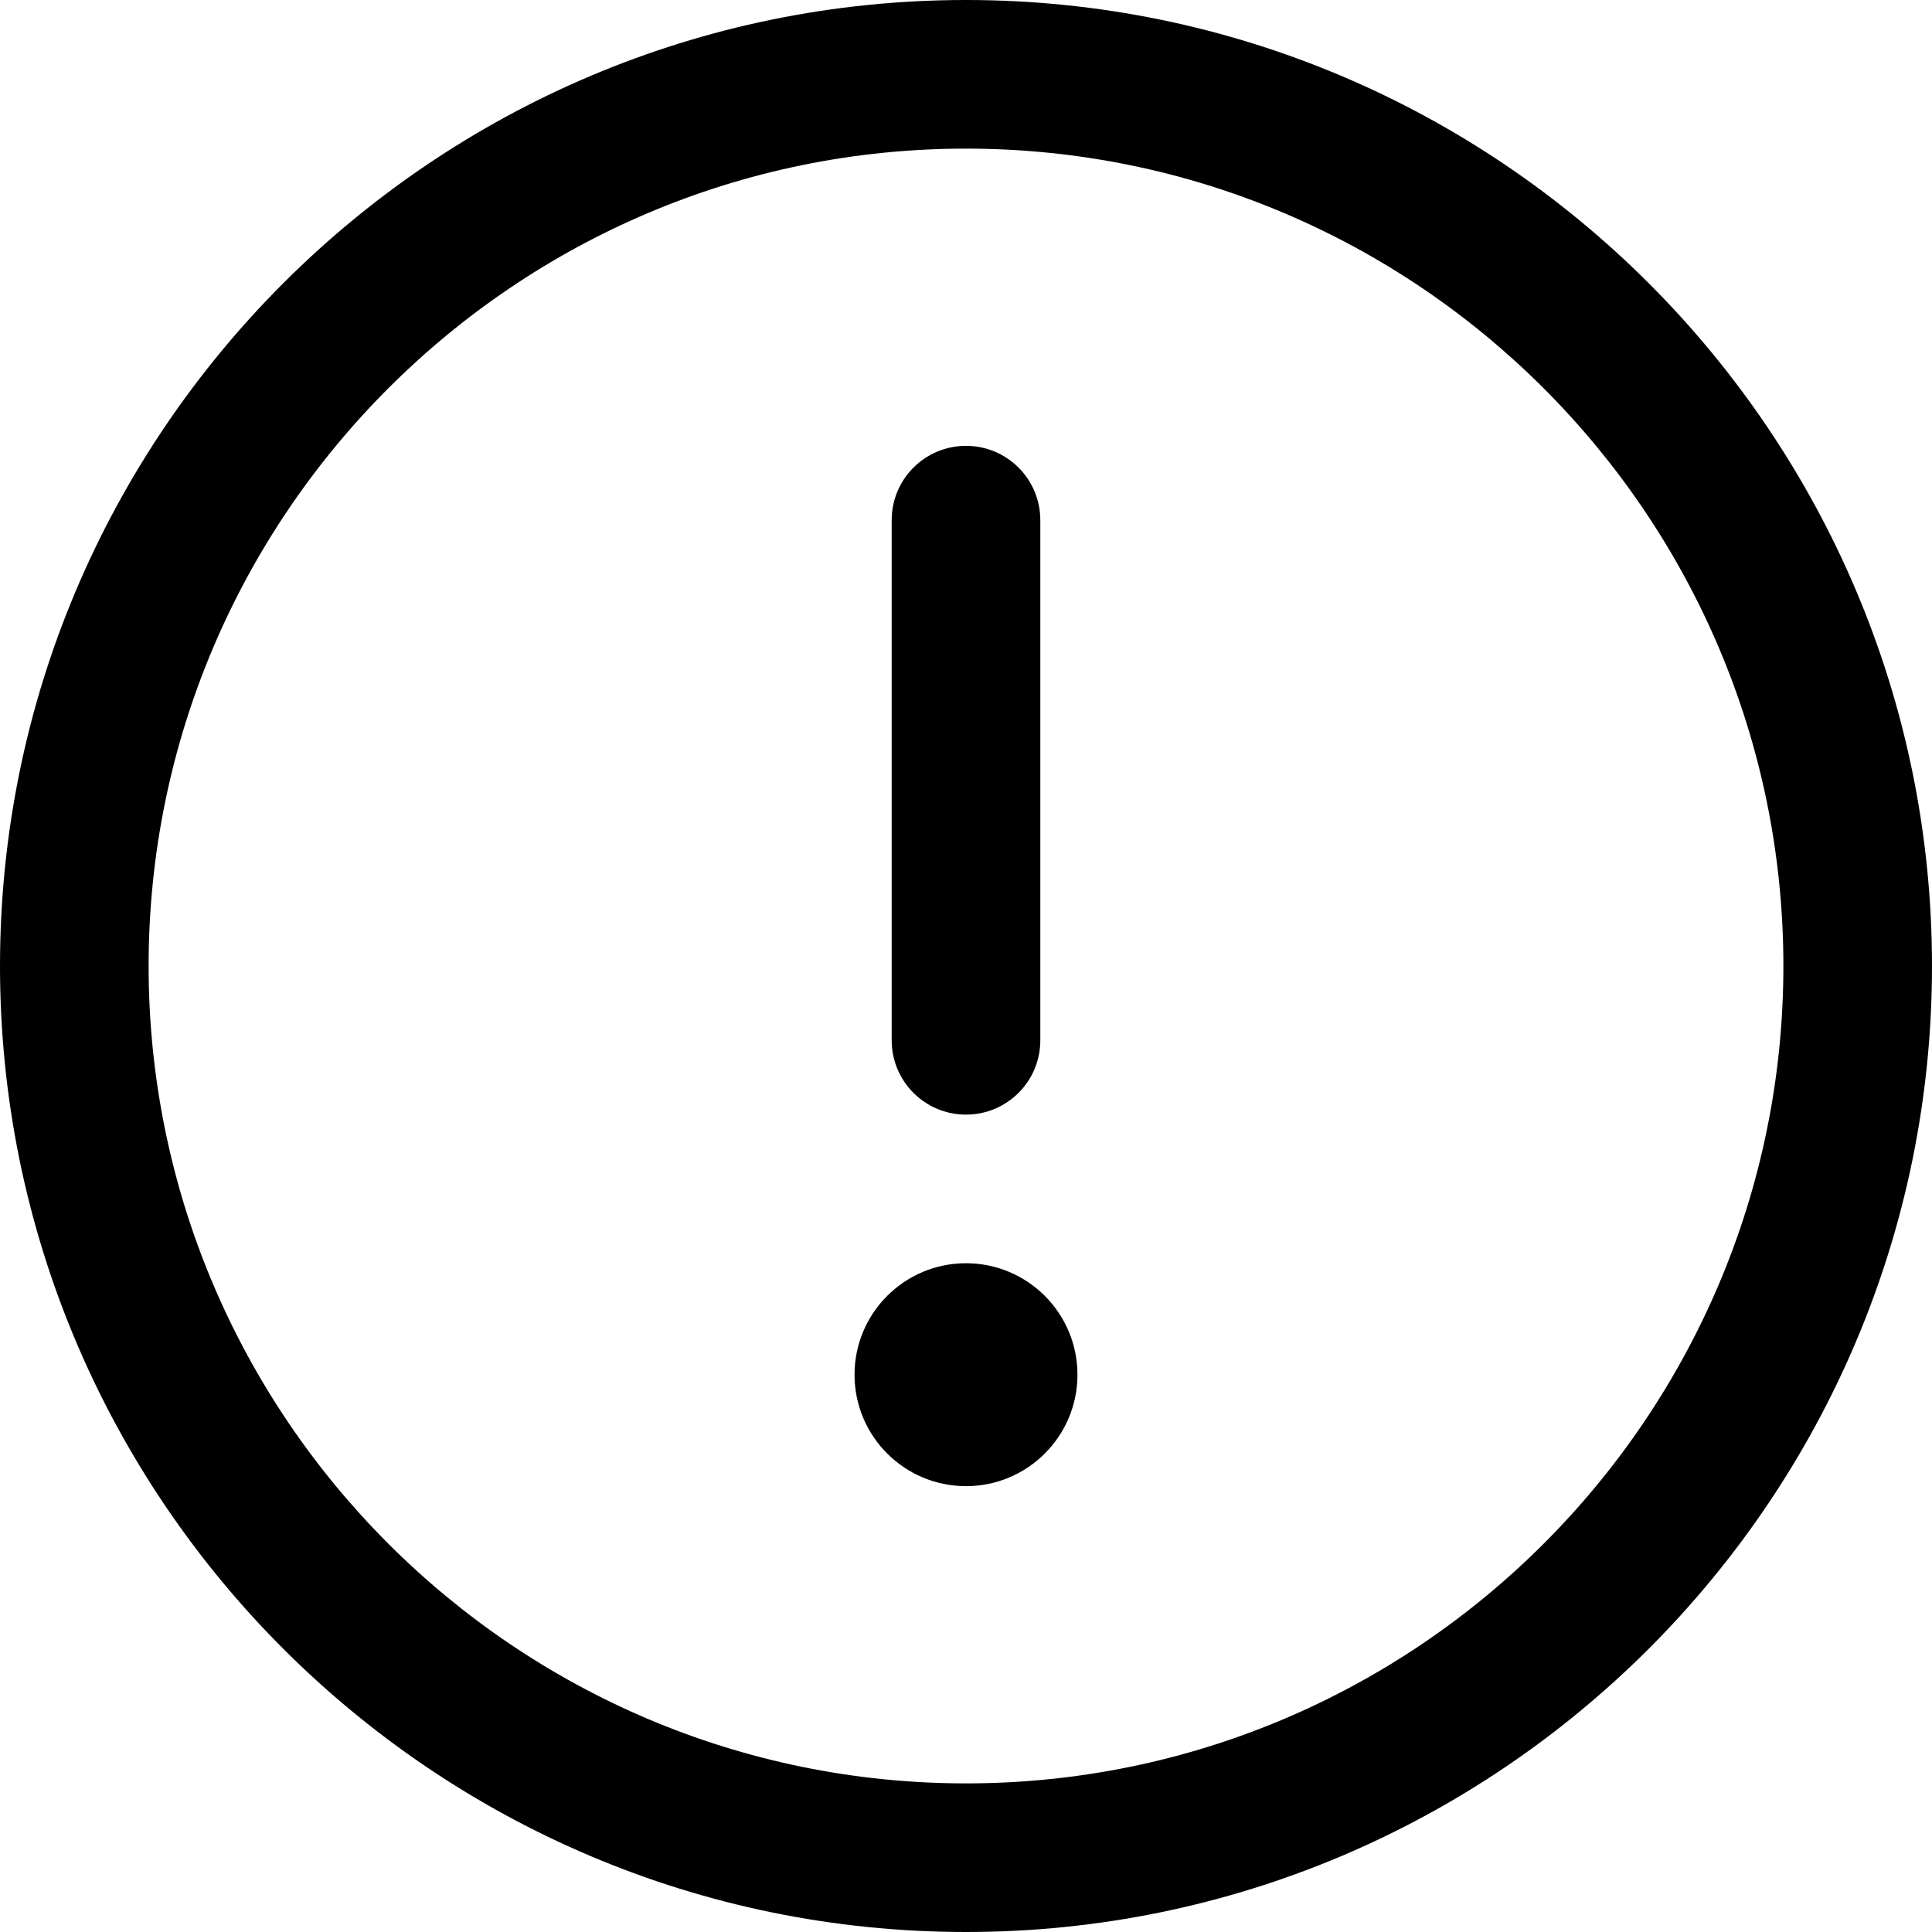
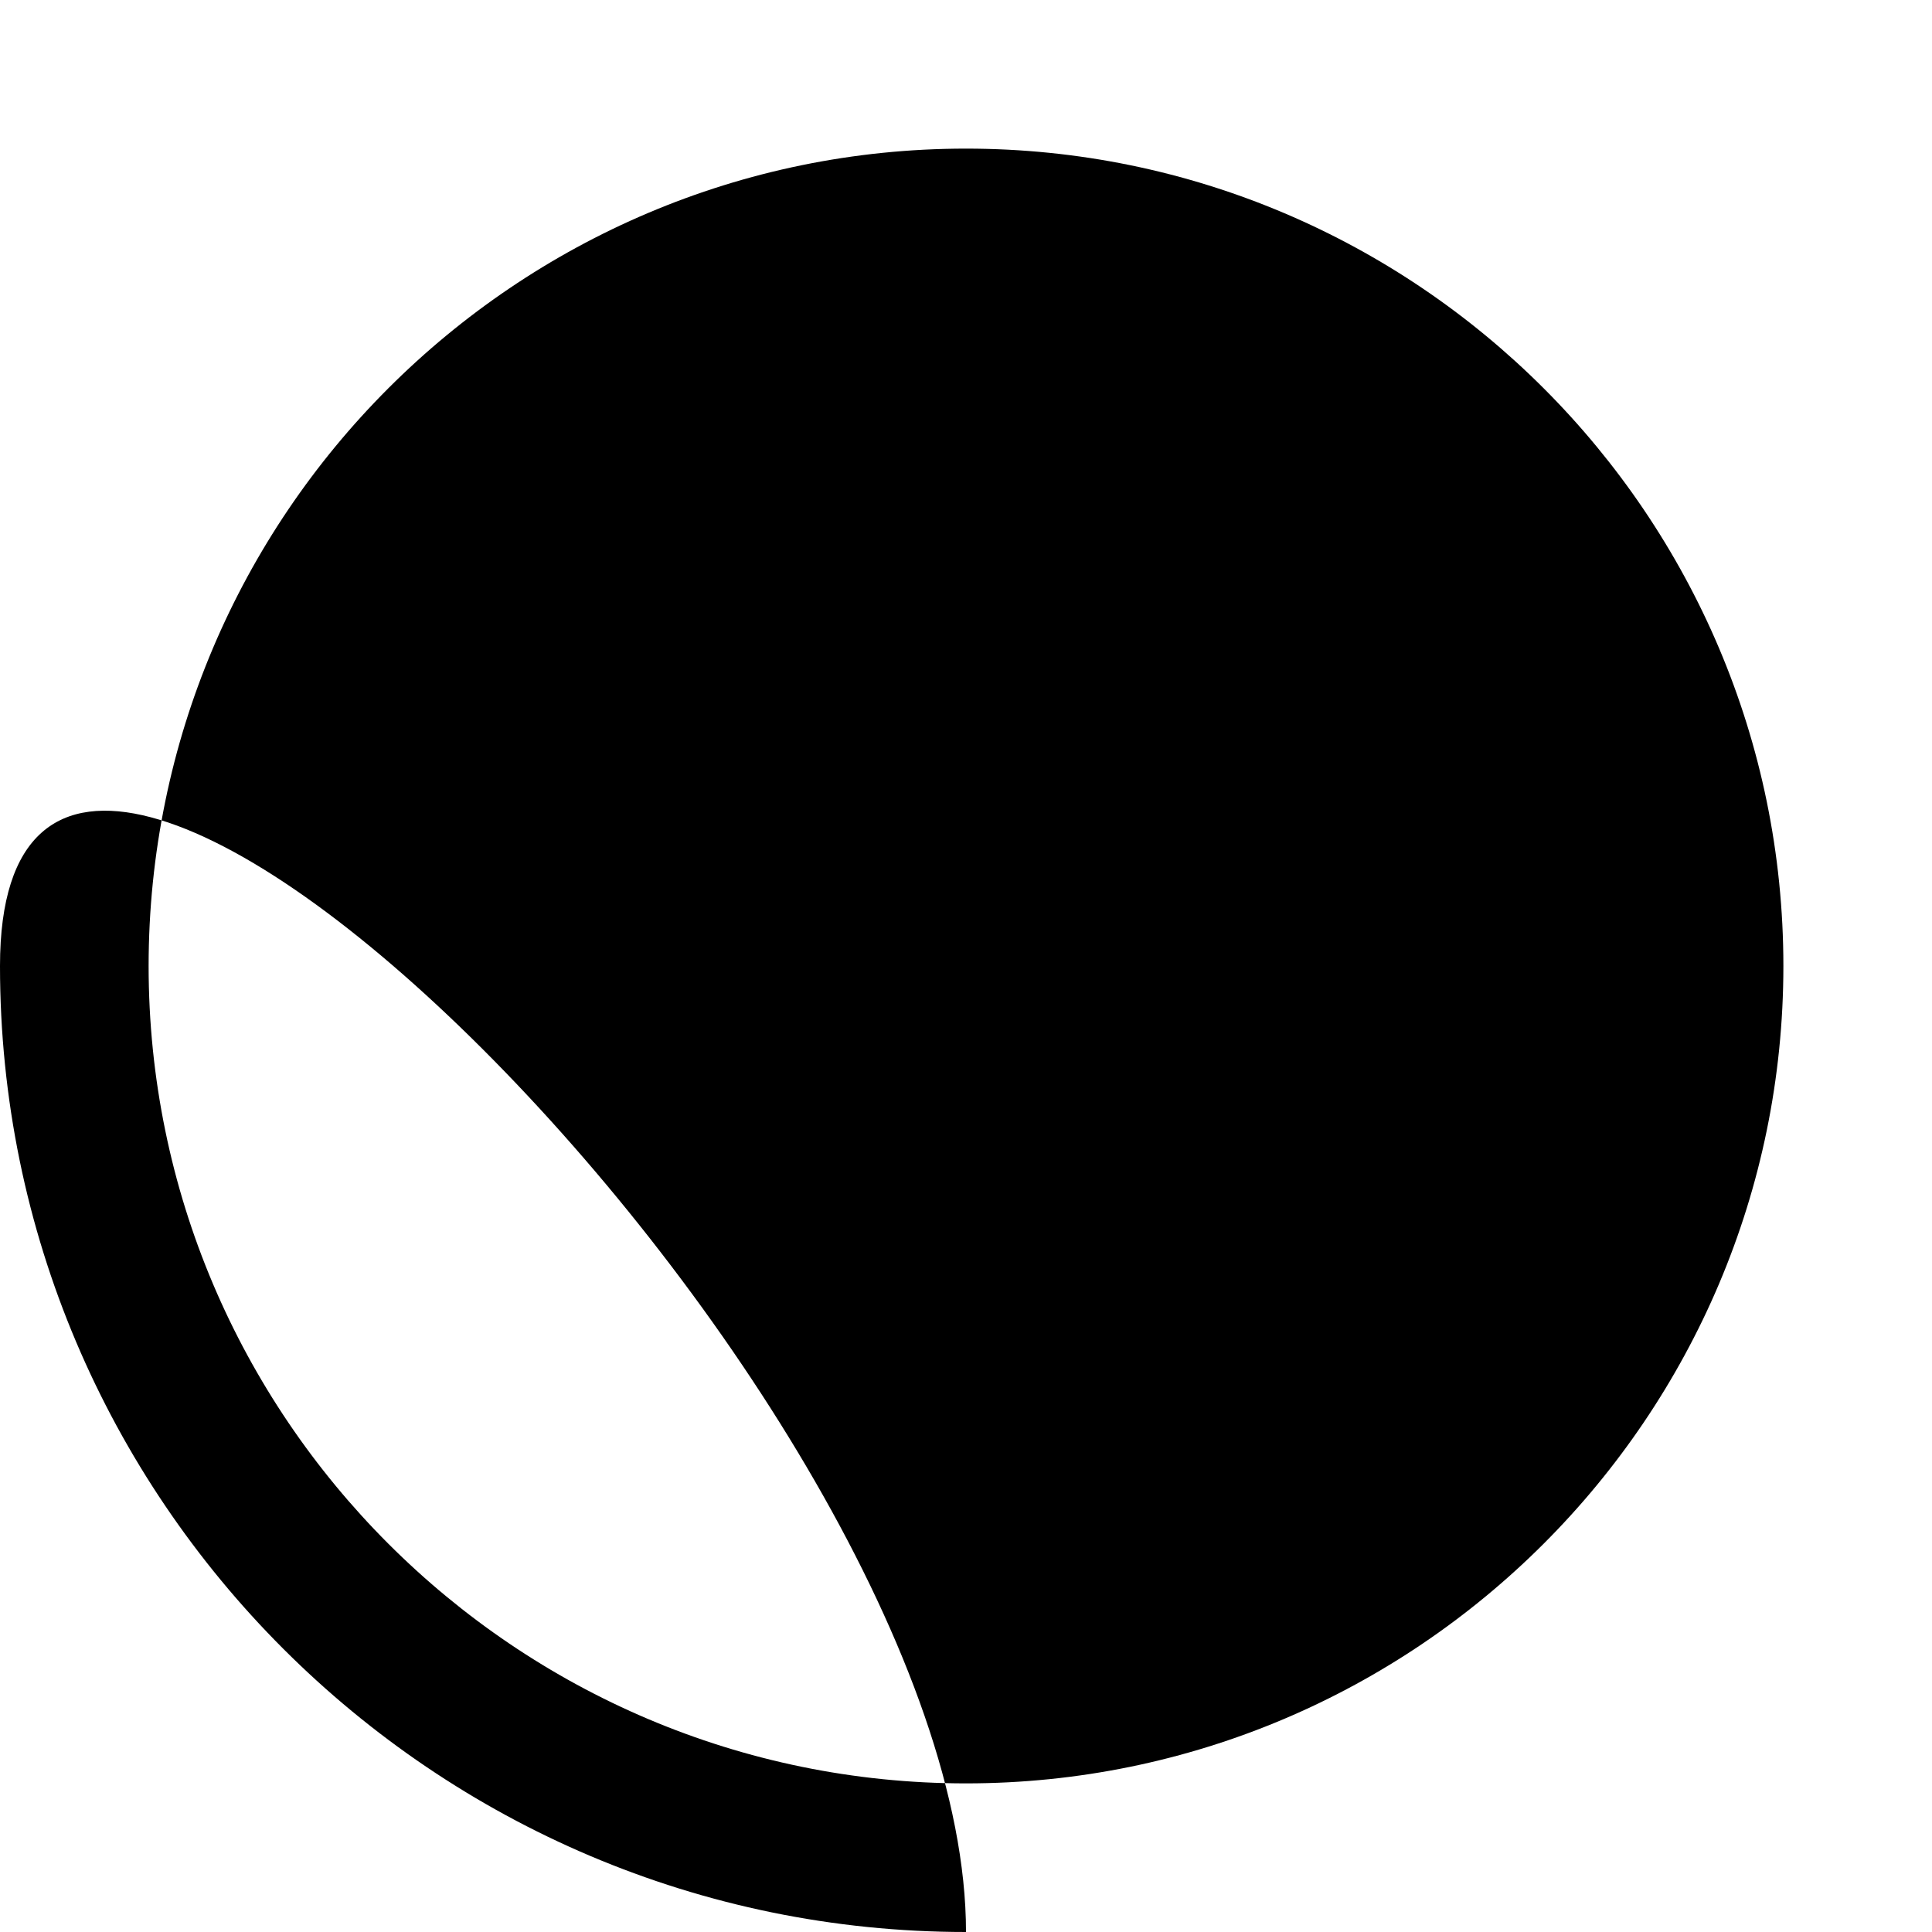
<svg xmlns="http://www.w3.org/2000/svg" viewBox="0 0 208 208">
-   <path d="M104 208C46.65 208 0 161.35 0 104S46.65 0 104 0s104 46.65 104 104-46.65 104-104 104Zm0-192c-48.52 0-88 39.48-88 88s39.48 88 88 88 88-39.48 88-88-39.48-88-88-88Z" />
-   <path d="M104 120c-4.42 0-8-3.58-8-8V56c0-4.42 3.58-8 8-8s8 3.58 8 8v56c0 4.42-3.58 8-8 8Z" />
-   <circle cx="104" cy="148" r="12" />
+   <path d="M104 208C46.65 208 0 161.35 0 104s104 46.65 104 104-46.65 104-104 104Zm0-192c-48.52 0-88 39.48-88 88s39.48 88 88 88 88-39.48 88-88-39.48-88-88-88Z" />
</svg>